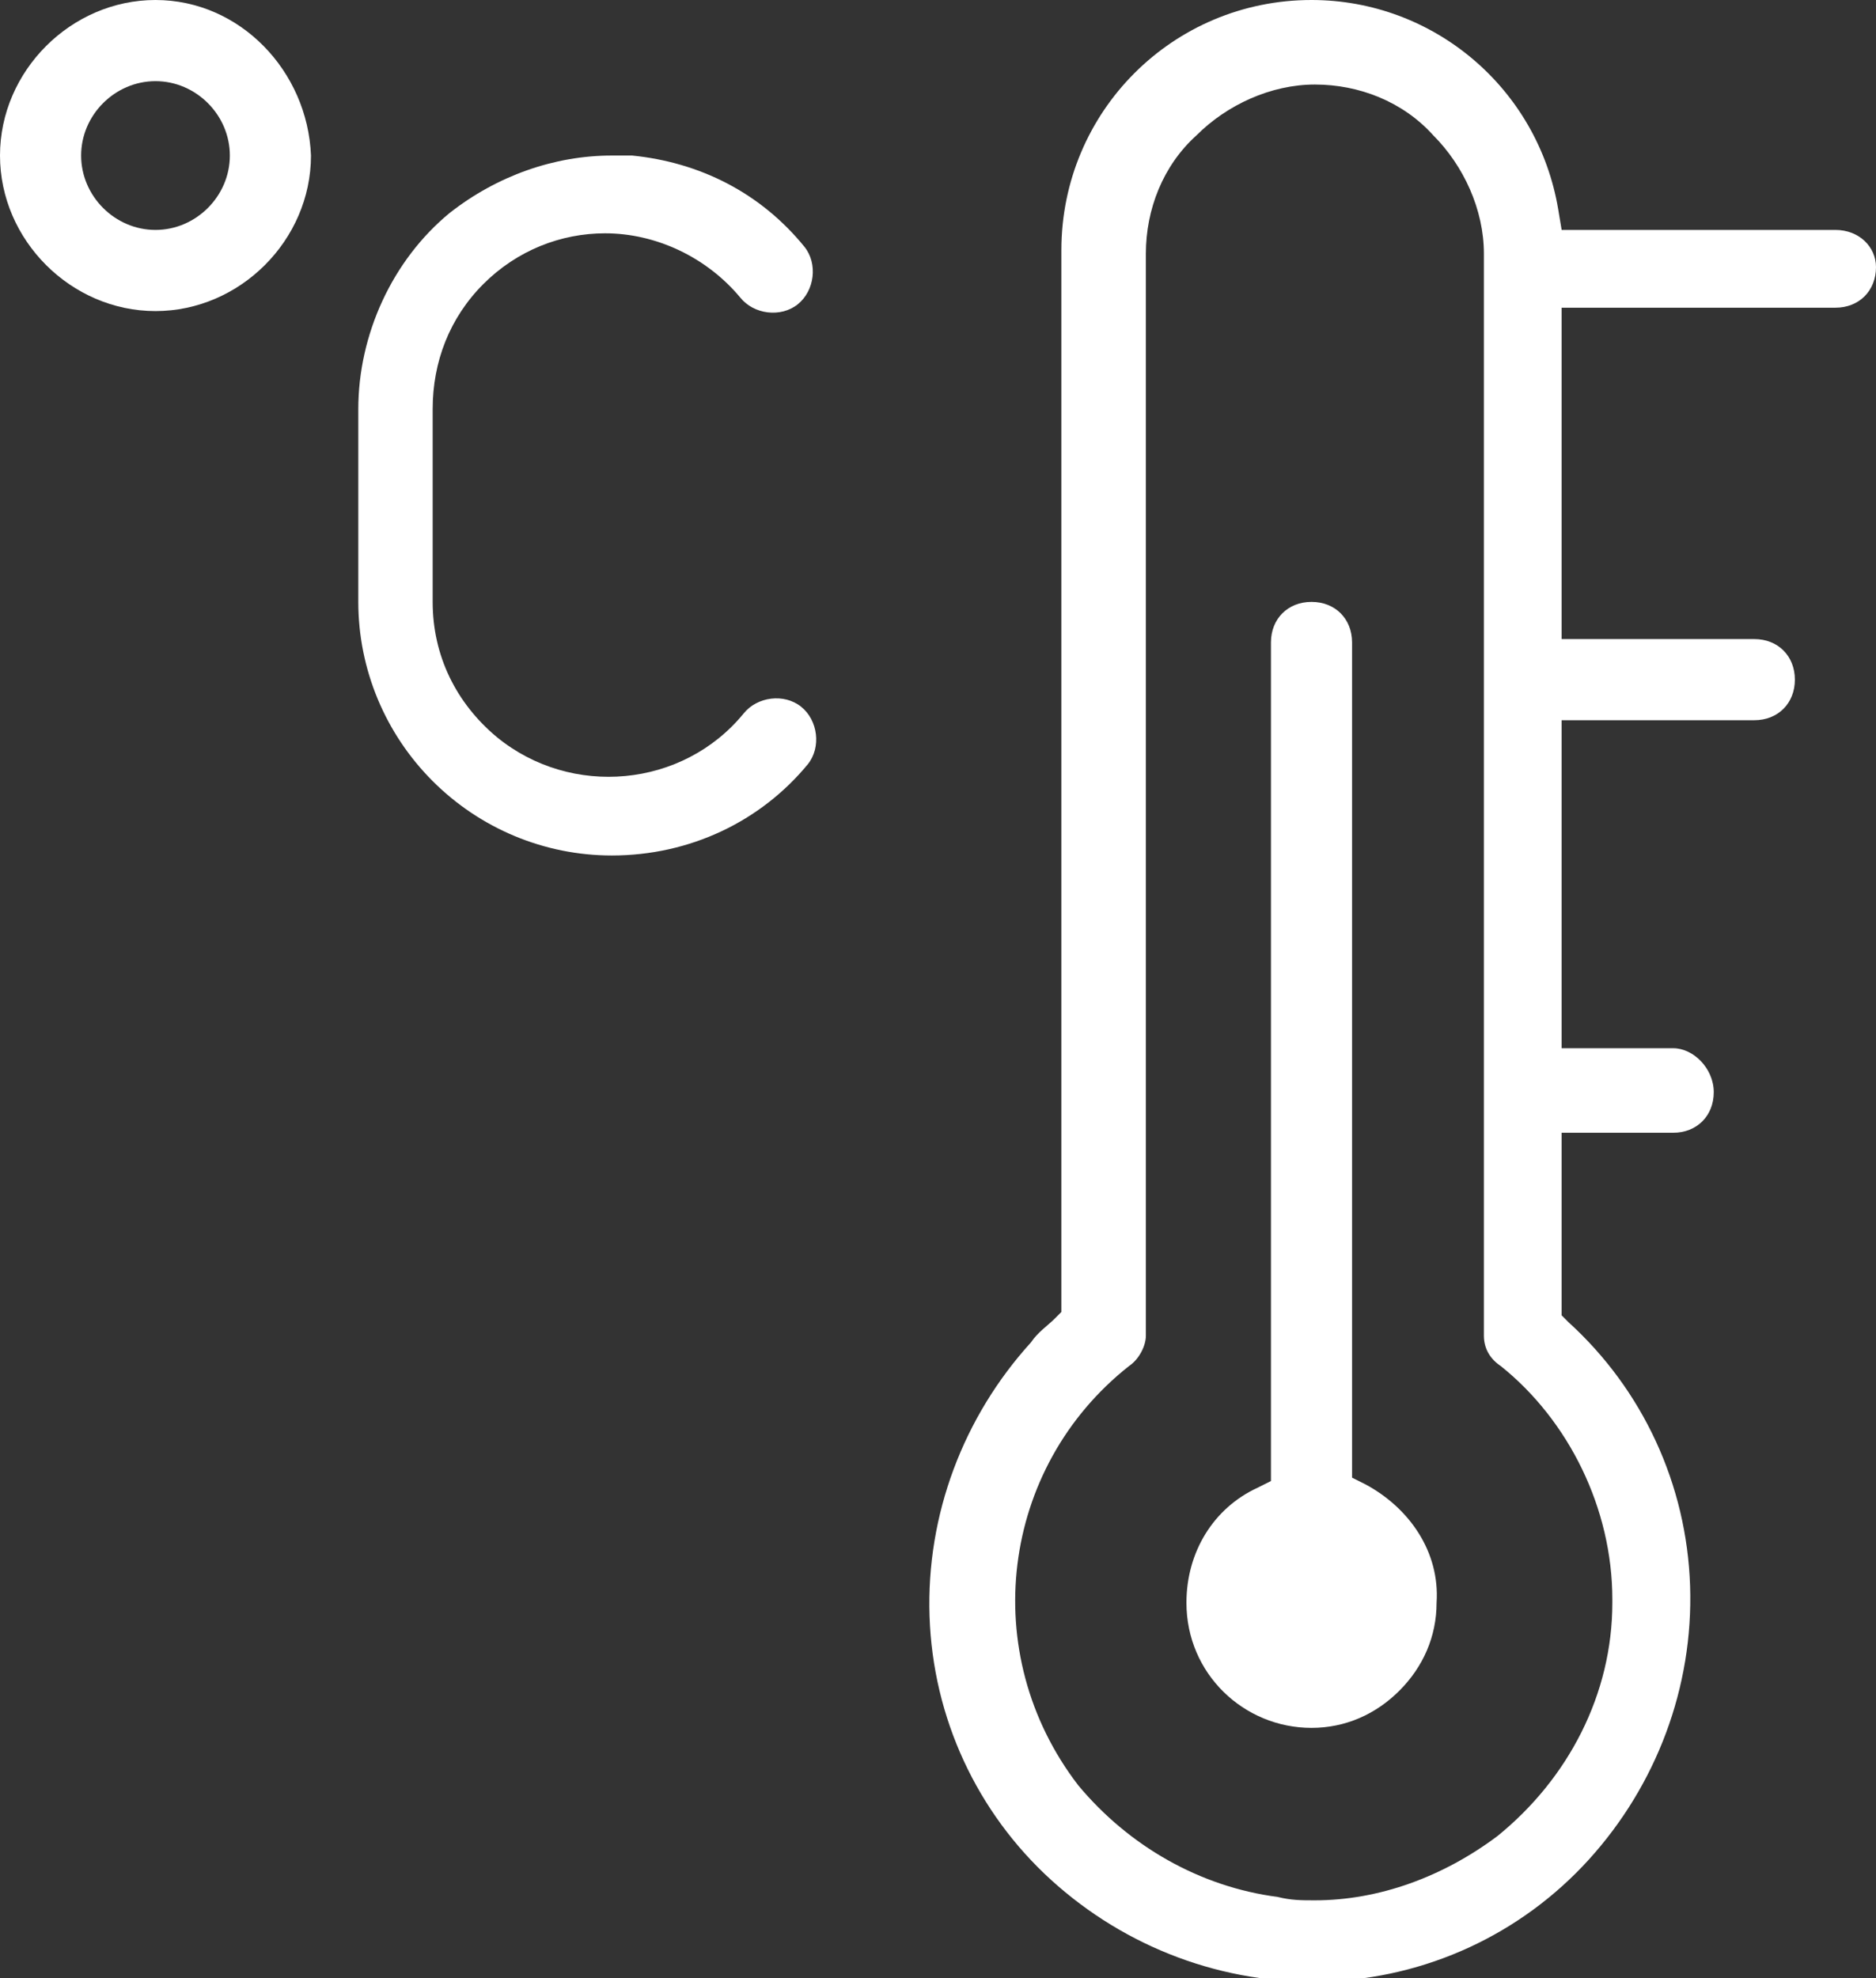
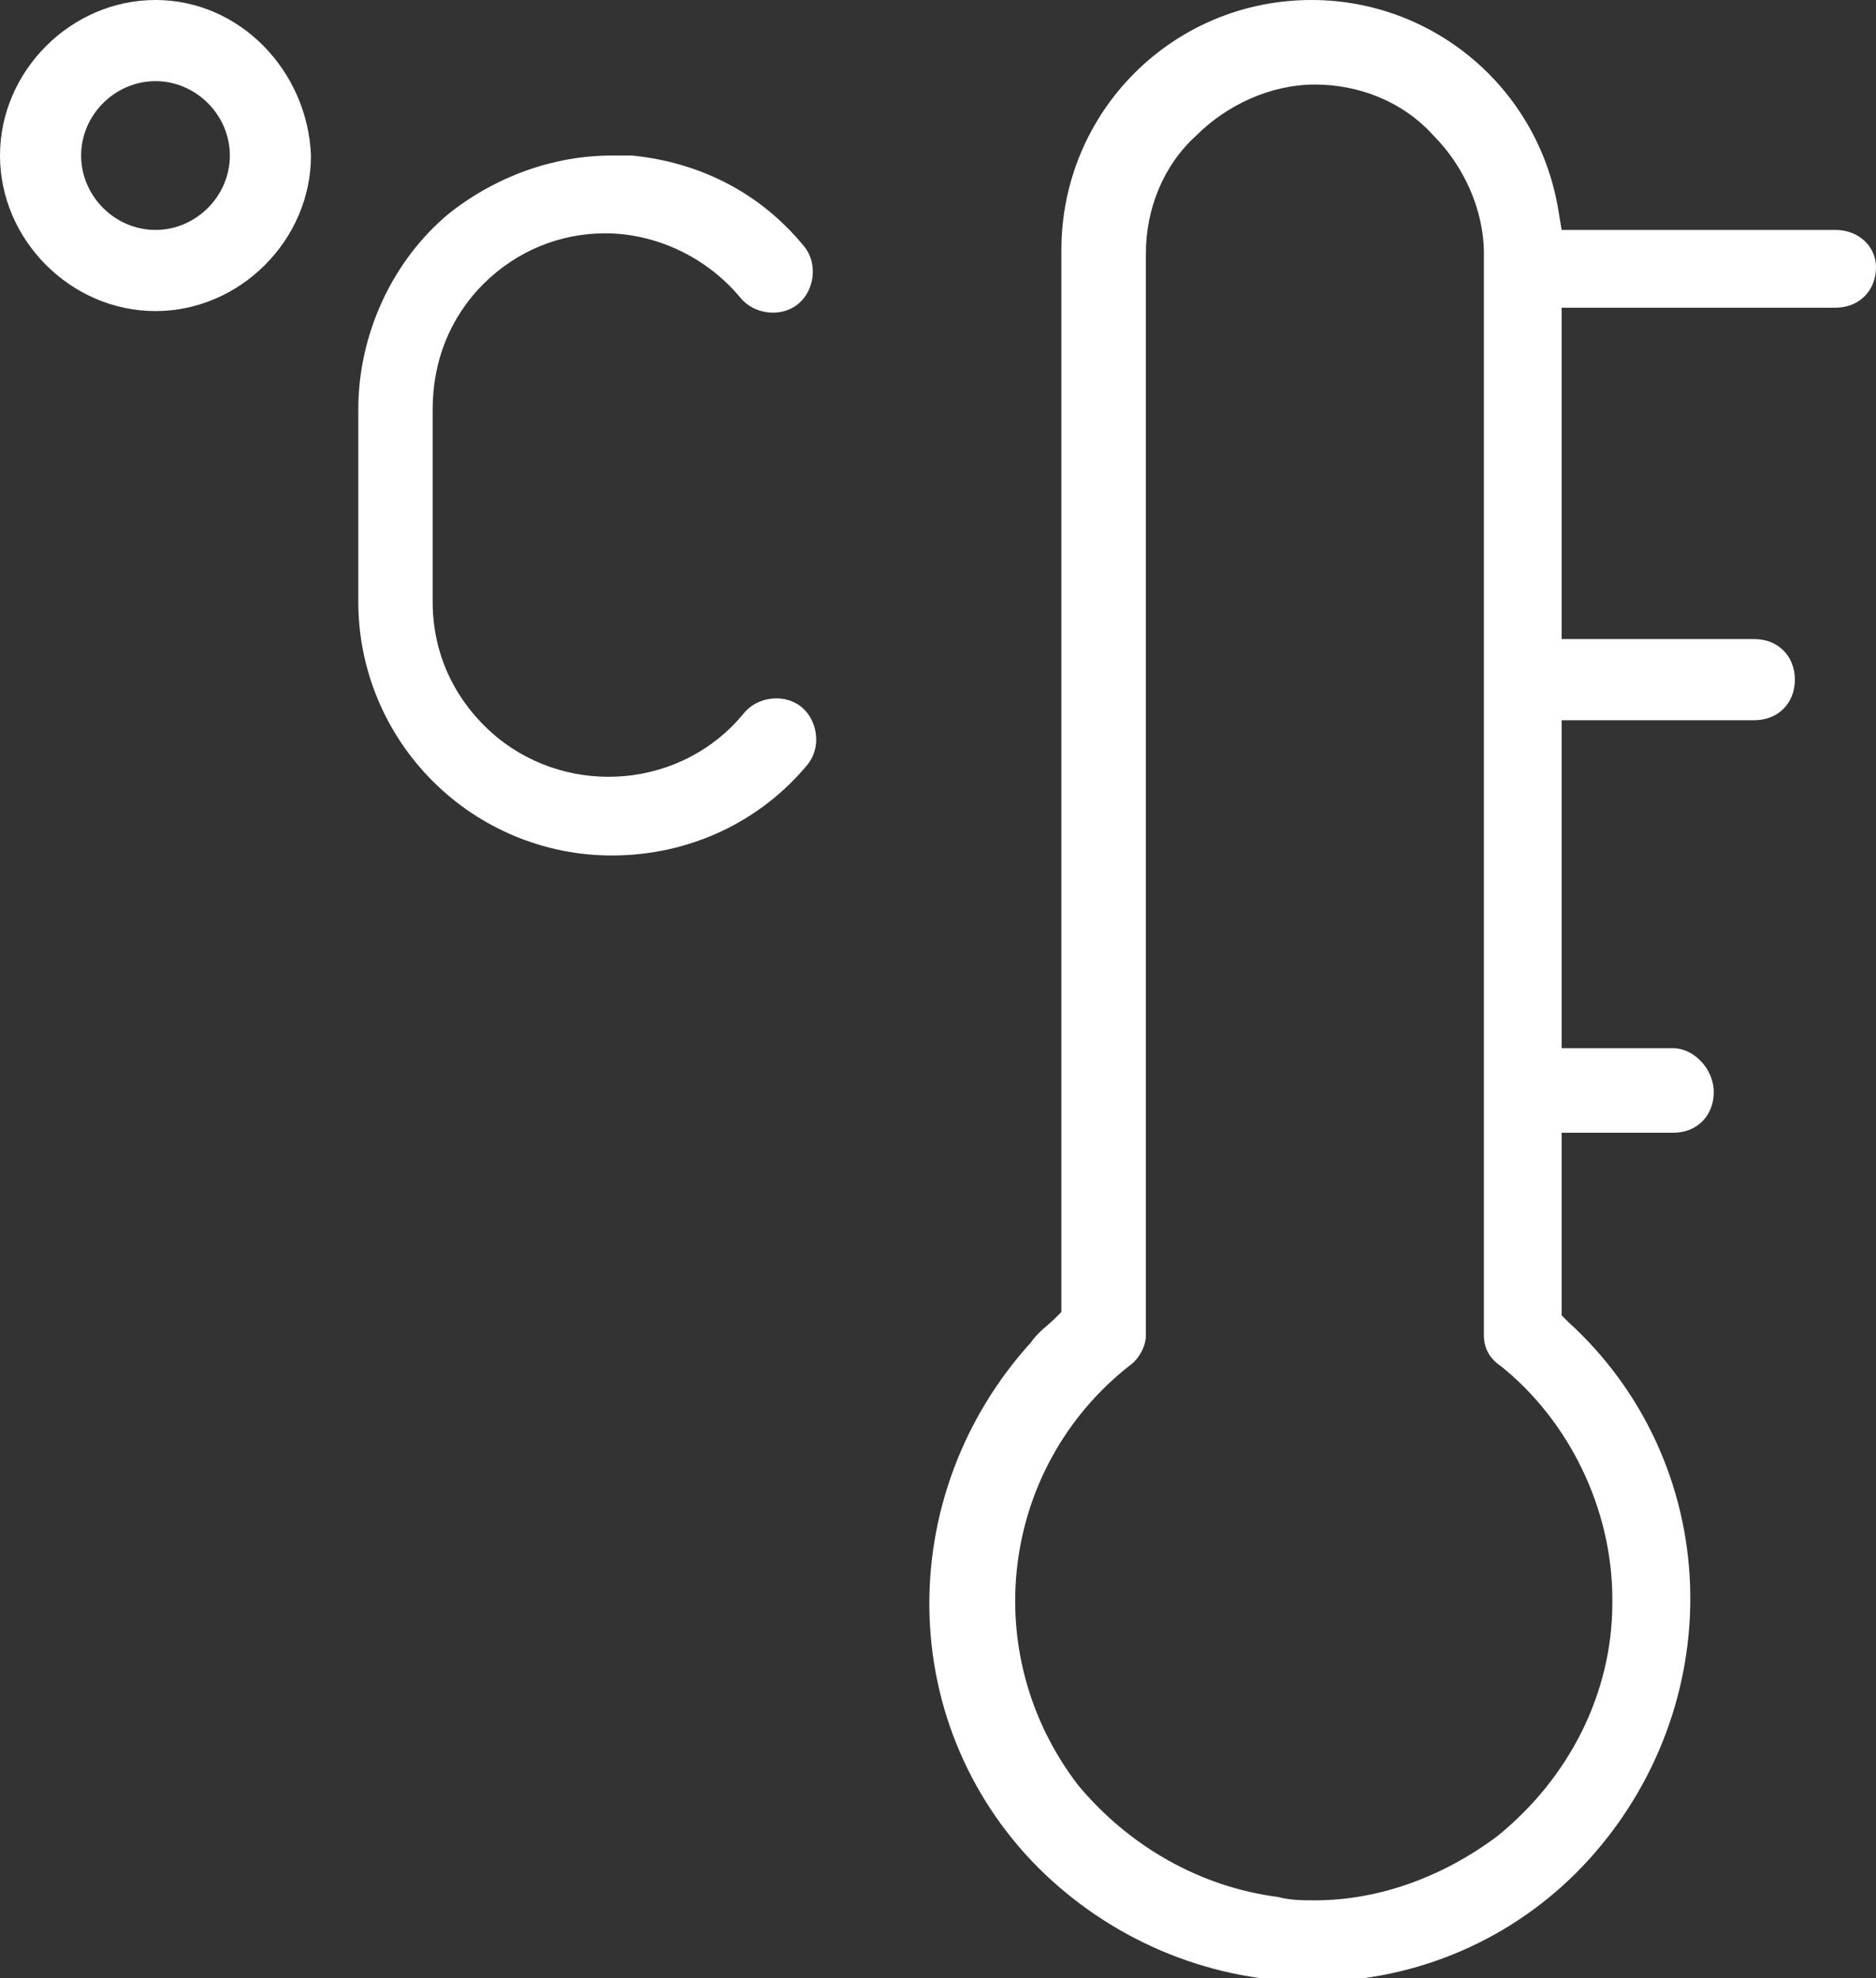
<svg xmlns="http://www.w3.org/2000/svg" version="1.1" id="Layer_1" x="0px" y="0px" viewBox="0 0 55.5 58.5" style="enable-background:new 0 0 55.5 58.5;" xml:space="preserve">
  <rect x="0" y="0" width="55.5" height="58.5" fill="#333333" stroke="none" />
  <style type="text/css">
	.st0{fill:#FFFFFF;}
</style>
  <g>
    <g>
      <path class="st0" d="M54.3,6.8h-8.1l-0.1-0.6C45.5,2.6,42.4,0,38.8,0c0,0,0,0,0,0c-4.1,0-7.4,3.3-7.4,7.4v31.4L31.2,39    c-0.2,0.2-0.5,0.4-0.7,0.7c-2,2.2-3.1,5.1-3,8.1c0.1,3,1.4,5.8,3.6,7.8c2.2,2,5.1,3.1,8.1,3c3-0.1,5.8-1.4,7.8-3.6    c2-2.2,3.1-5.1,3-8.1s-1.4-5.8-3.6-7.8l-0.2-0.2v-5.4h3.3c0.7,0,1.2-0.5,1.2-1.2S50.1,31,49.5,31h-3.3v-9.7h5.7    c0.7,0,1.2-0.5,1.2-1.2s-0.5-1.2-1.2-1.2h-5.7V9.1h8.1c0.7,0,1.2-0.5,1.2-1.2v0C55.5,7.3,55,6.8,54.3,6.8z M47.7,47.3l0,0.1    c0,2.7-1.3,5.2-3.4,6.9c-1.6,1.2-3.5,1.9-5.4,1.9c-0.4,0-0.7,0-1.1-0.1c-2.3-0.3-4.4-1.5-5.9-3.3c-3-3.9-2.3-9.4,1.5-12.4    c0.3-0.2,0.5-0.6,0.5-0.9v-32c0-1.3,0.5-2.6,1.5-3.5c0.9-0.9,2.2-1.5,3.5-1.5c0,0,0,0,0,0c1.3,0,2.6,0.5,3.5,1.5    c0.9,0.9,1.5,2.2,1.5,3.5v32c0,0.4,0.2,0.7,0.5,0.9C46.4,42,47.7,44.6,47.7,47.3z" />
-       <path class="st0" d="M40.4,43.9L40,43.7V19c0-0.7-0.5-1.2-1.2-1.2s-1.2,0.5-1.2,1.2v24.8l-0.4,0.2c-1.3,0.6-2.1,1.9-2.1,3.4    c0,2.1,1.7,3.7,3.7,3.7c0,0,0,0,0,0c1,0,1.9-0.4,2.6-1.1s1.1-1.6,1.1-2.6C42.6,45.9,41.7,44.6,40.4,43.9z" />
    </g>
    <path class="st0" d="M18.1,4.6c-1.7,0-3.4,0.6-4.8,1.7c-1.7,1.4-2.7,3.6-2.7,5.8v5.7c0,2,0.8,3.9,2.2,5.3c1.4,1.4,3.3,2.2,5.3,2.2   c0,0,0,0,0,0c2.3,0,4.4-1,5.8-2.7c0.4-0.5,0.3-1.3-0.2-1.7l0,0c-0.5-0.4-1.3-0.3-1.7,0.2c-1.8,2.2-5.1,2.5-7.3,0.7   c-1.2-1-1.9-2.4-1.9-4v-5.7c0-1.4,0.5-2.7,1.5-3.7c1-1,2.3-1.5,3.6-1.5c0,0,0,0,0,0c1.5,0,3,0.7,4,1.9c0.4,0.5,1.2,0.6,1.7,0.2   c0.5-0.4,0.6-1.2,0.2-1.7c-1.3-1.6-3.1-2.5-5.1-2.7C18.5,4.6,18.3,4.6,18.1,4.6z" />
    <g>
      <path class="st0" d="M4.6,0C2.1,0,0,2.1,0,4.6c0,2.5,2.1,4.6,4.6,4.6c2.5,0,4.6-2.1,4.6-4.6C9.1,2.1,7.1,0,4.6,0z M6.8,4.6    c0,1.2-1,2.2-2.2,2.2c-1.2,0-2.2-1-2.2-2.2c0-1.2,1-2.2,2.2-2.2C5.8,2.4,6.8,3.4,6.8,4.6L6.8,4.6z" />
    </g>
  </g>
</svg>